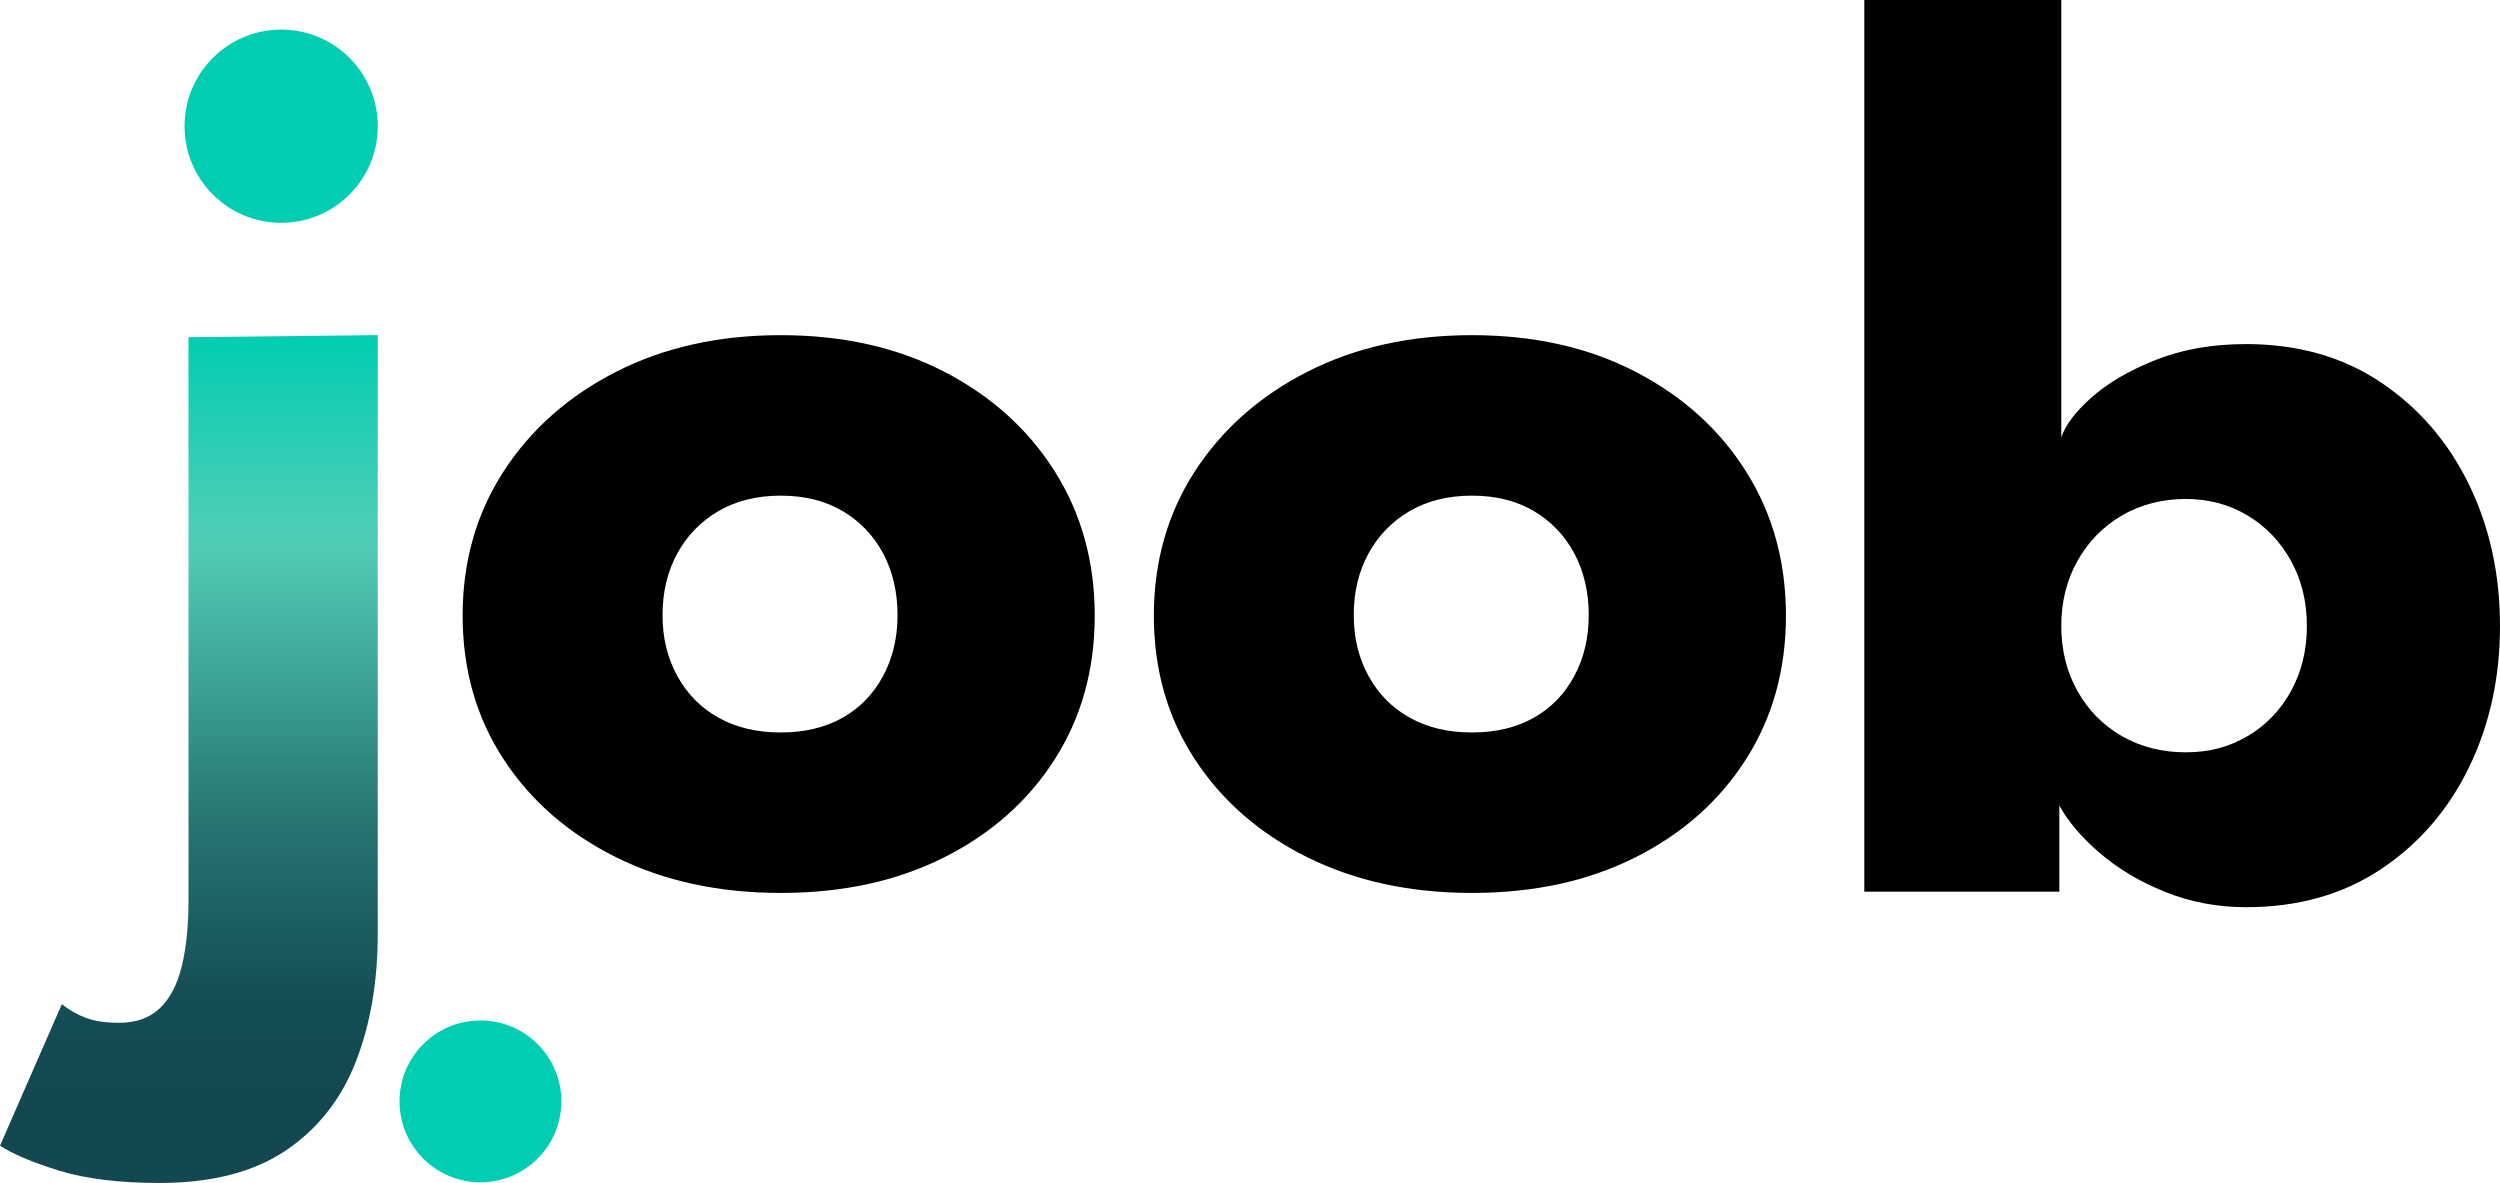
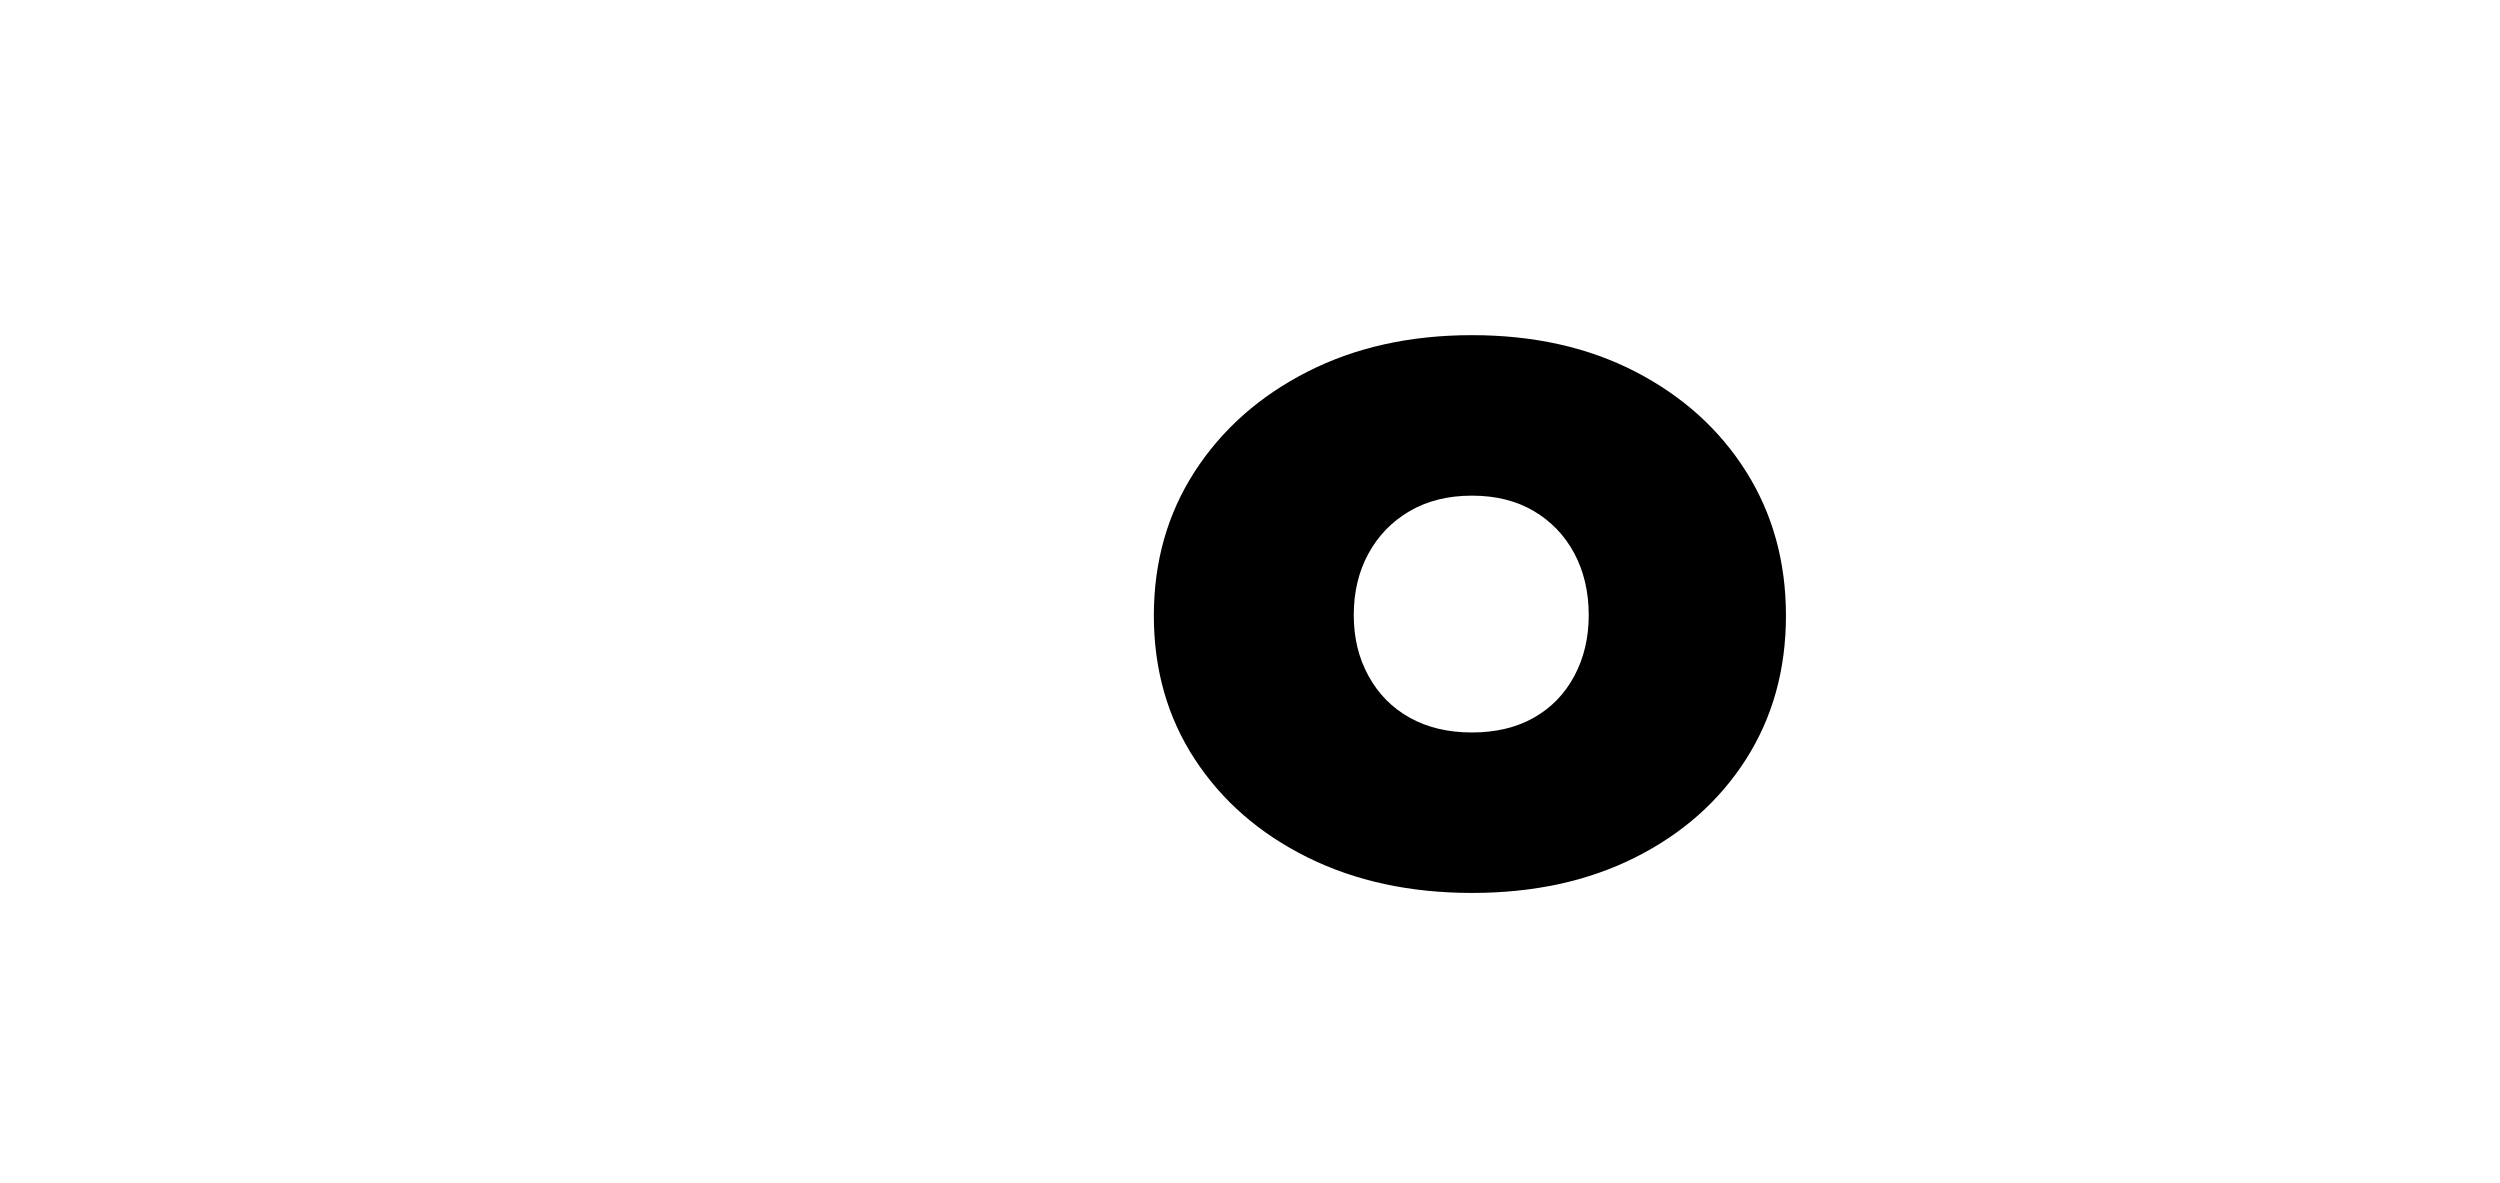
<svg xmlns="http://www.w3.org/2000/svg" id="Ebene_1" data-name="Ebene 1" viewBox="0 0 1350.33 638.95">
  <defs>
    <style>
      .cls-1 {
        fill: url(#Unbenannter_Verlauf);
      }

      .cls-1, .cls-2, .cls-3 {
        stroke-width: 0px;
      }

      .cls-2 {
        fill: #00cdb2;
      }

      .cls-3 {
        fill: #000;
      }
    </style>
    <linearGradient id="Unbenannter_Verlauf" data-name="Unbenannter Verlauf" x1="102.015" y1="32.82" x2="102.015" y2="490.75" gradientTransform="translate(0 671.77) scale(1 -1)" gradientUnits="userSpaceOnUse">
      <stop offset=".11" stop-color="#134850" />
      <stop offset=".22" stop-color="#144e54" />
      <stop offset=".42" stop-color="#267471" />
      <stop offset=".74" stop-color="#50cab3" />
      <stop offset=".78" stop-color="#4bceb6" />
      <stop offset="1" stop-color="#00cdb2" />
    </linearGradient>
  </defs>
-   <path class="cls-3" d="M421.7,482.3c-33.4,0-63.03-6.41-88.88-19.24-25.86-12.83-46.15-30.51-60.86-53.04-14.72-22.53-22.08-48.36-22.08-77.49s7.36-55.06,22.08-77.83c14.72-22.76,35.01-40.74,60.86-53.91,25.85-13.17,55.48-19.76,88.88-19.76s62.84,6.59,88.32,19.76c25.48,13.17,45.4,31.15,59.75,53.91,14.35,22.77,21.53,48.71,21.53,77.83s-7.18,54.95-21.53,77.49c-14.35,22.53-34.27,40.22-59.75,53.04-25.48,12.83-54.92,19.24-88.32,19.24ZM421.7,395.63c12.86,0,23.99-2.65,33.4-7.97,9.4-5.31,16.7-12.83,21.9-22.53,5.2-9.71,7.79-20.68,7.79-32.94s-2.6-23.58-7.79-33.28-12.5-17.33-21.9-22.88c-9.41-5.55-20.54-8.32-33.4-8.32s-24.06,2.77-33.59,8.32c-9.53,5.55-16.95,13.17-22.27,22.88-5.32,9.71-7.98,20.8-7.98,33.28s2.66,23.23,7.98,32.94,12.74,17.22,22.27,22.53c9.52,5.32,20.72,7.97,33.59,7.97Z" />
  <path class="cls-3" d="M795.05,482.3c-33.4,0-63.03-6.41-88.88-19.24-25.86-12.83-46.15-30.51-60.86-53.04-14.72-22.53-22.08-48.36-22.08-77.49s7.36-55.06,22.08-77.83c14.72-22.76,35.01-40.74,60.86-53.91s55.48-19.76,88.88-19.76,62.84,6.59,88.32,19.76,45.4,31.15,59.75,53.91c14.35,22.77,21.53,48.71,21.53,77.83s-7.18,54.95-21.53,77.49c-14.35,22.53-34.27,40.22-59.75,53.04-25.48,12.83-54.92,19.24-88.32,19.24ZM795.05,395.63c12.86,0,23.99-2.65,33.4-7.97,9.4-5.31,16.7-12.83,21.89-22.53,5.2-9.71,7.79-20.68,7.79-32.94s-2.6-23.58-7.79-33.28c-5.19-9.71-12.5-17.33-21.89-22.88-9.41-5.55-20.54-8.32-33.4-8.32s-24.06,2.77-33.59,8.32c-9.53,5.55-16.95,13.17-22.27,22.88s-7.98,20.8-7.98,33.28,2.66,23.23,7.98,32.94,12.74,17.22,22.27,22.53c9.52,5.32,20.72,7.97,33.59,7.97Z" />
-   <path class="cls-3" d="M1006.97,481.6V0h106.4v236.25c2.1-6.53,7.53-13.7,16.28-21.52,8.75-7.81,20.3-14.58,34.65-20.3,14.35-5.71,30.62-8.58,48.83-8.58,28,0,52.26,6.89,72.8,20.65,20.53,13.77,36.4,32.15,47.6,55.12,11.2,22.99,16.8,48.48,16.8,76.48s-5.6,53.5-16.8,76.48c-11.2,22.98-27.07,41.3-47.6,54.95-20.54,13.65-44.8,20.48-72.8,20.48-15.4,0-29.92-2.75-43.58-8.23-13.65-5.48-25.43-12.48-35.35-21-9.92-8.51-17.21-17.09-21.88-25.72v46.55h-105.35l-0-.01ZM1246.02,338.1c0-13.06-2.86-24.79-8.58-35.17s-13.54-18.55-23.45-24.5c-9.92-5.95-21.06-8.93-33.42-8.93s-24.33,2.98-34.47,8.93c-10.15,5.95-18.15,14.12-23.98,24.5s-8.75,22.11-8.75,35.17,2.92,24.8,8.75,35.17c5.83,10.39,13.83,18.5,23.98,24.33s21.64,8.75,34.47,8.75,23.5-2.92,33.42-8.75,17.73-13.94,23.45-24.33c5.71-10.38,8.58-22.1,8.58-35.17v0Z" />
  <g>
-     <path class="cls-1" d="M204.03,181.02v323.51c0,25.76-3.96,48.76-11.87,69.02-7.92,20.25-20.52,36.22-37.83,47.89s-40.04,17.51-68.21,17.51c-21.73,0-39.77-2.21-54.13-6.64-14.35-4.43-25.01-8.93-31.99-13.48l33.4-76.46c4.02,3.22,8.39,5.7,13.08,7.45,4.7,1.74,10.66,2.62,17.91,2.62,9.12,0,16.42-2.62,21.93-7.85,5.5-5.23,9.46-12.82,11.87-22.74,2.41-9.94,3.62-21.87,3.62-35.82V182.13l102.22-1.11Z" />
-     <circle class="cls-2" cx="151.87" cy="68.17" r="52.18" />
-     <circle class="cls-2" cx="259.5" cy="594.89" r="43.7" />
-   </g>
+     </g>
</svg>